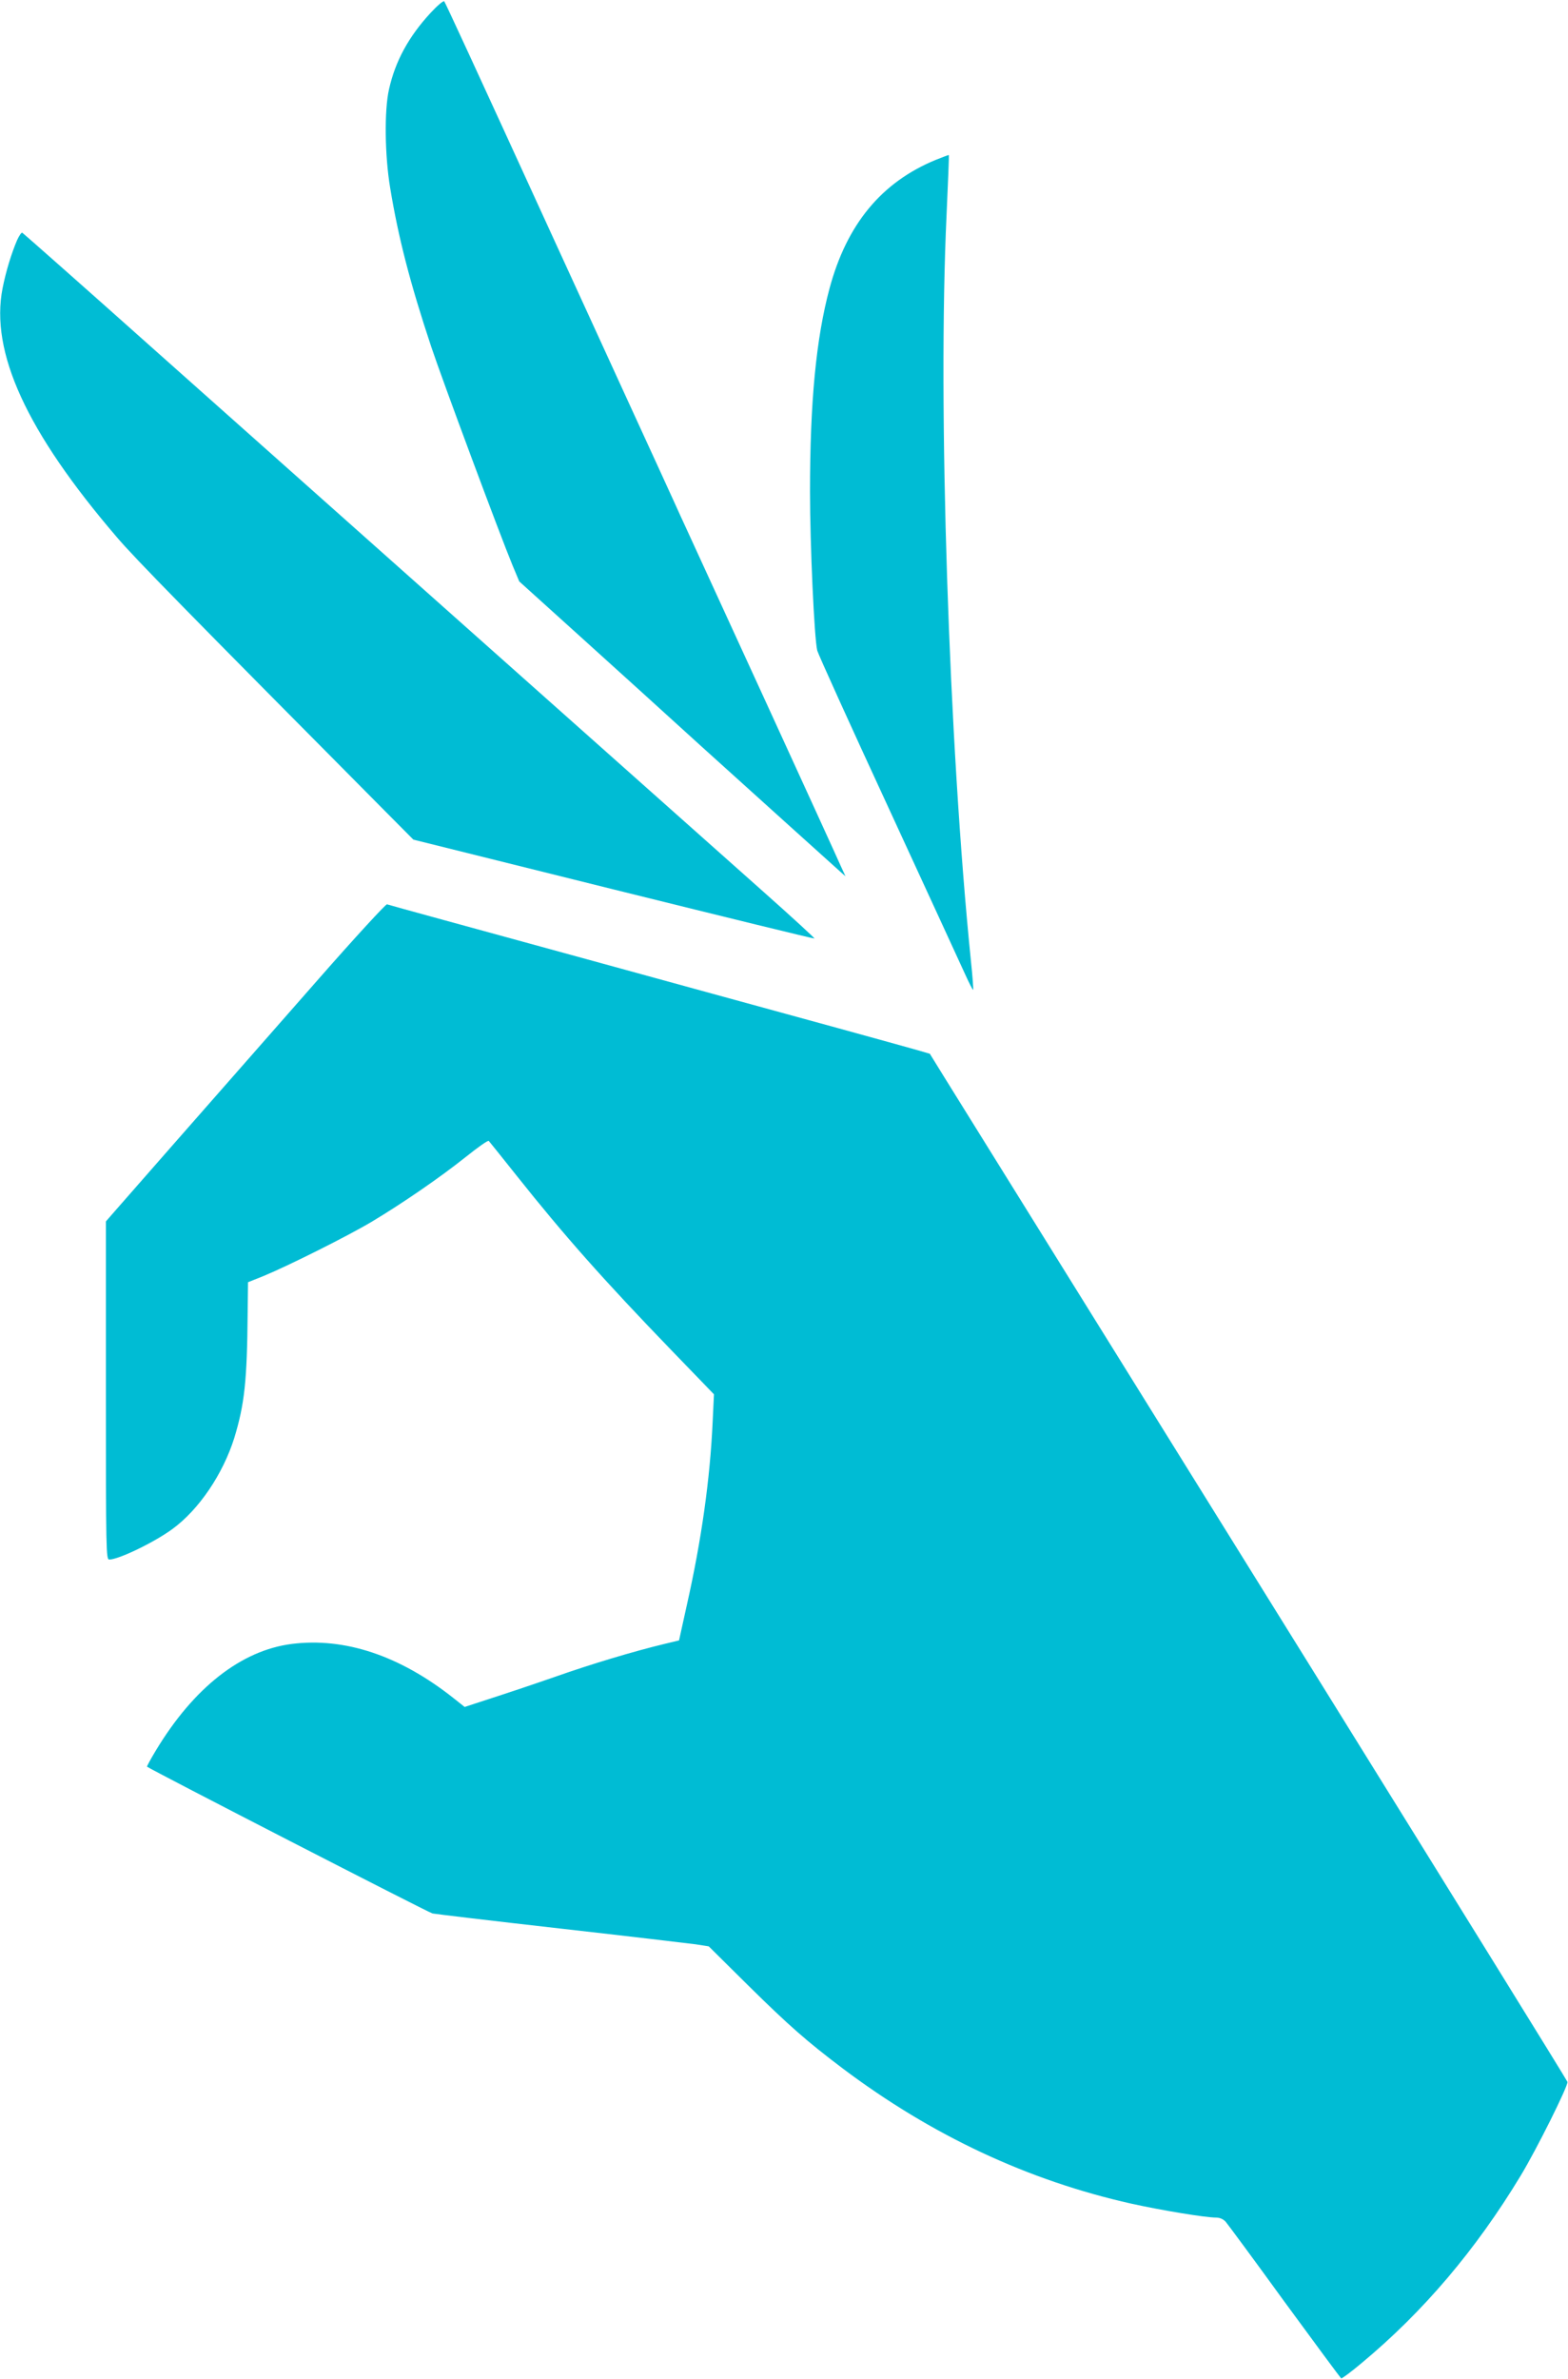
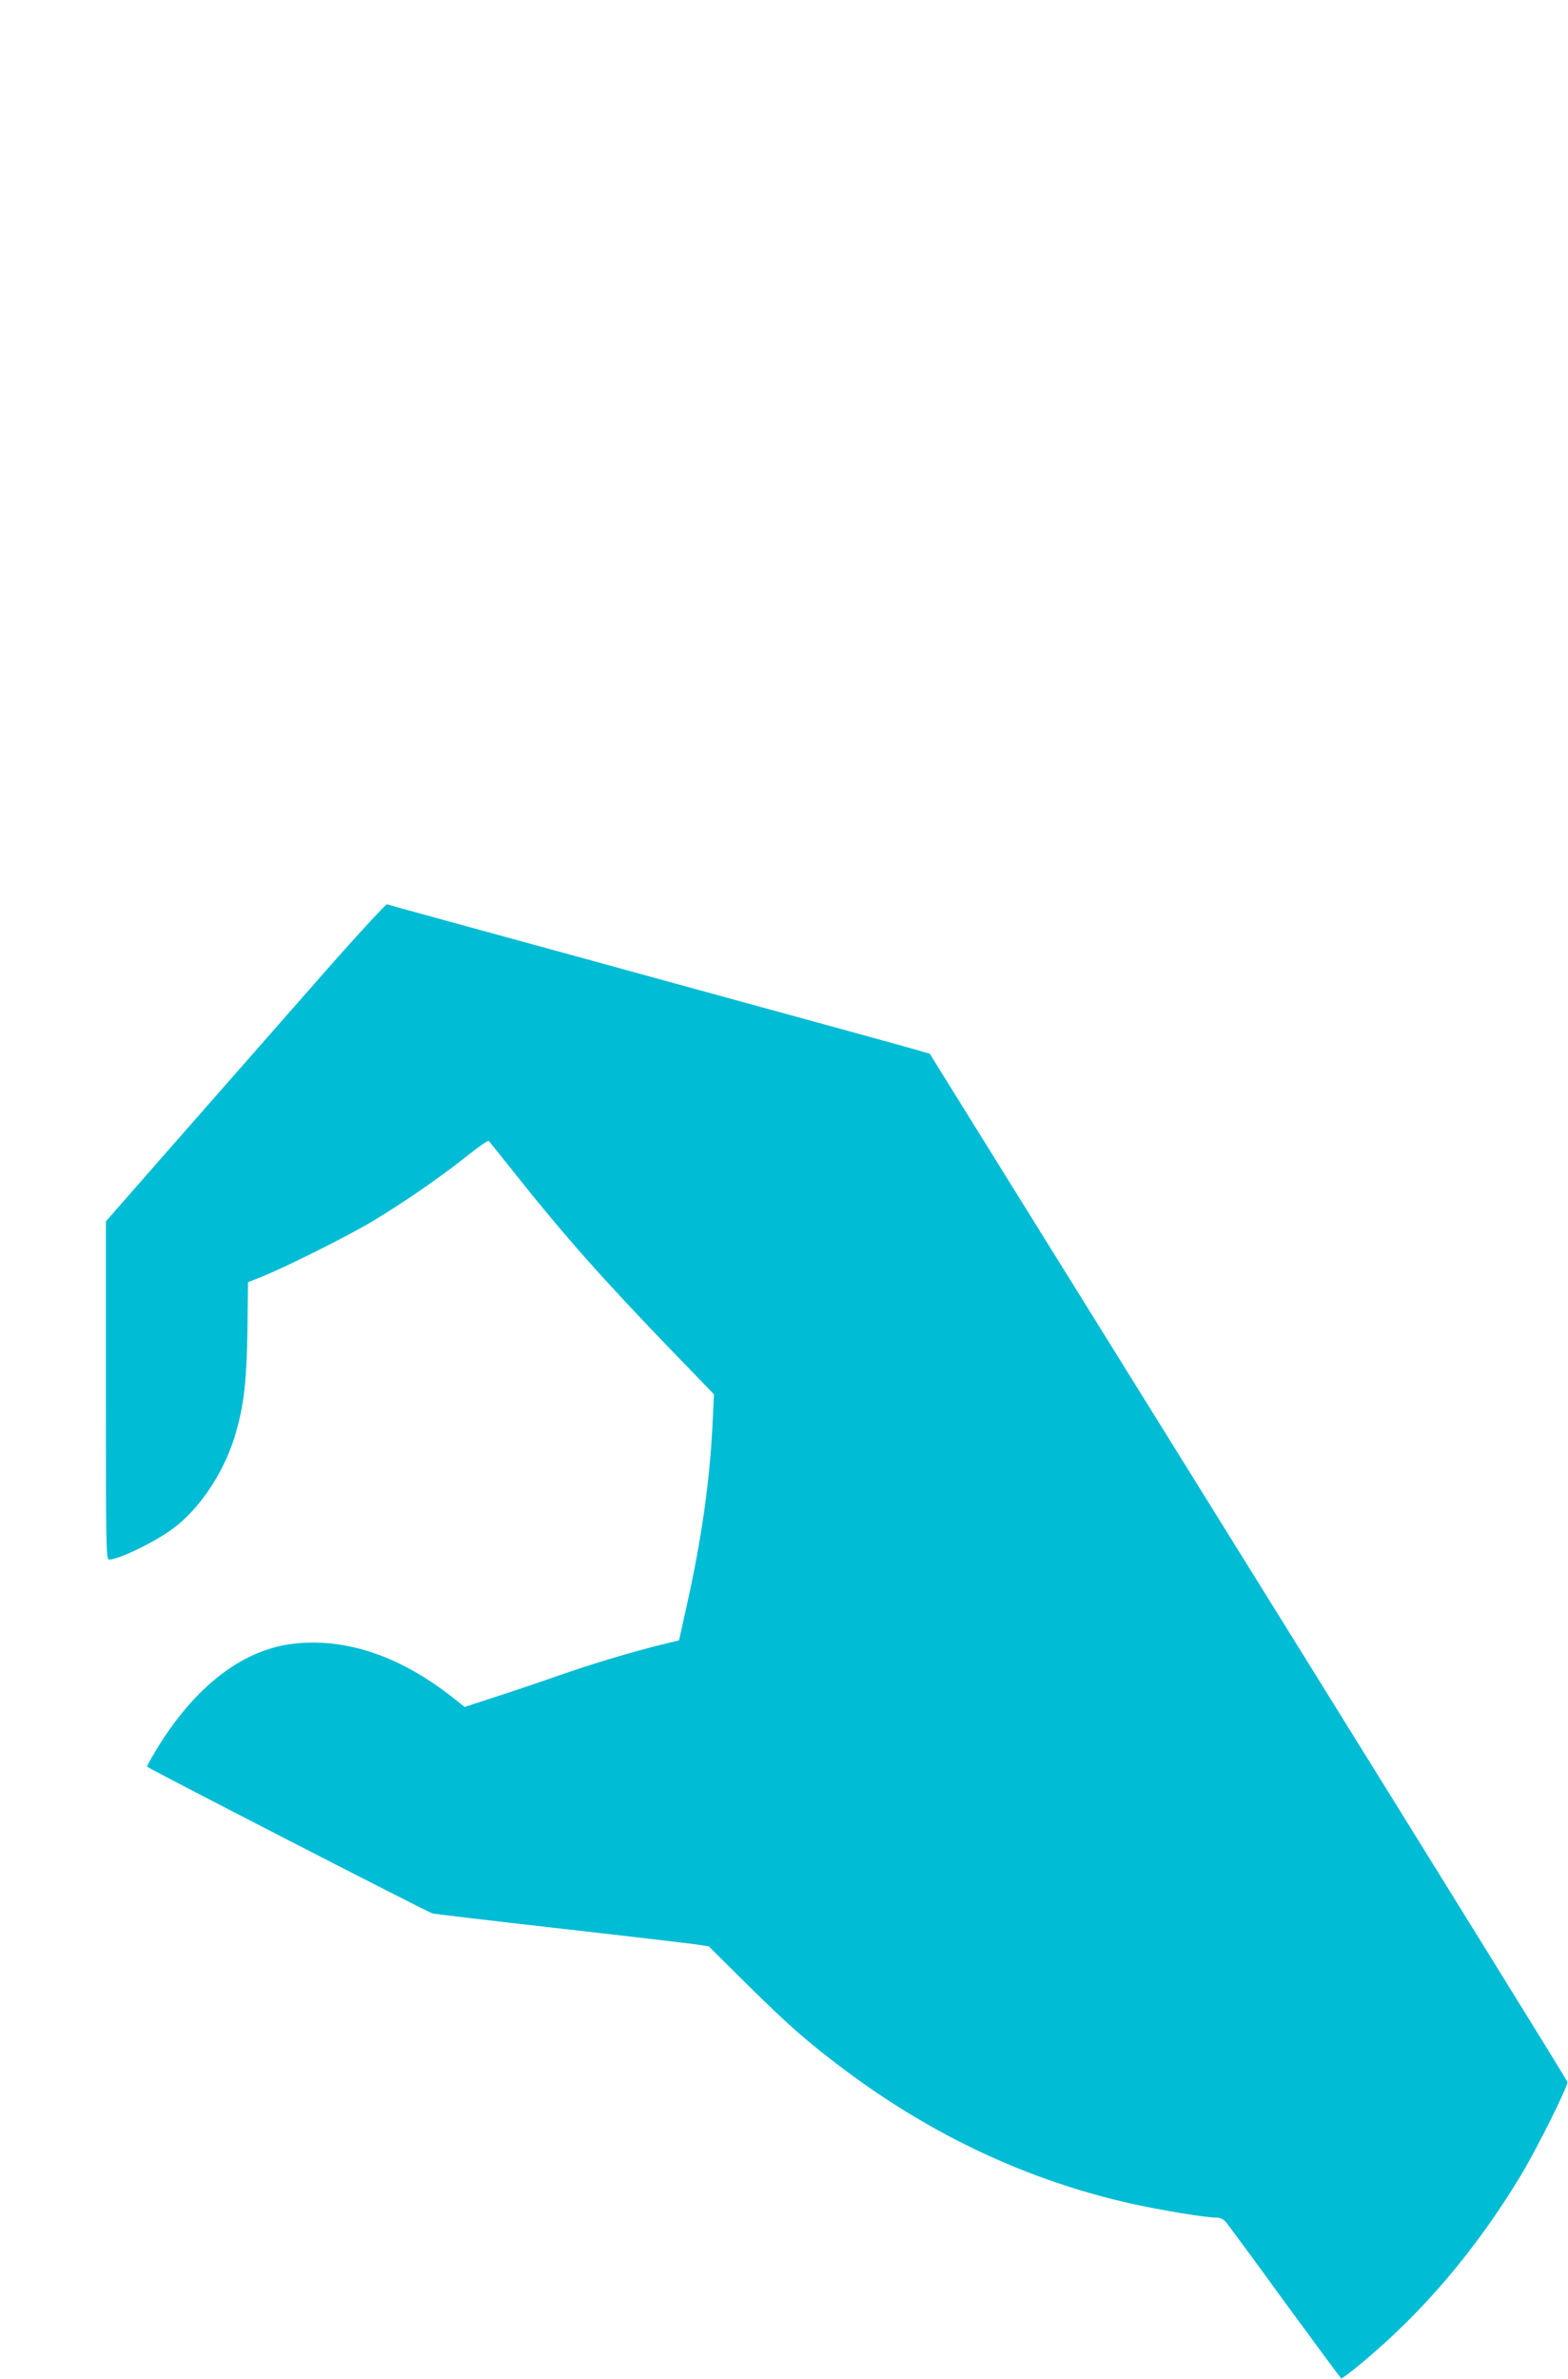
<svg xmlns="http://www.w3.org/2000/svg" version="1.0" width="844pt" height="1280pt" viewBox="0 0 844 1280" preserveAspectRatio="xMidYMid meet">
  <g transform="translate(0,1280) scale(0.1,-0.1)" fill="#00bcd4" stroke="none">
-     <path d="M2317 12730 c-117 -127 -189 -258 -223 -410 -26 -113 -23 -356 6 -530 44 -268 107 -512 221 -855 60 -180 370 -1013 438 -1177 l36 -86 330 -298 c182 -164 474 -429 650 -589 272 -246 673 -607 753 -679 l23 -20 -25 54 c-22 52 -774 1692 -838 1830 -17 36 -38 83 -48 105 -10 22 -130 285 -268 585 -137 300 -311 678 -385 840 -442 966 -590 1286 -596 1293 -5 4 -38 -24 -74 -63z" />
-     <path d="M5037 11940 c-292 -120 -479 -346 -572 -692 -72 -268 -105 -609 -105 -1093 0 -284 23 -791 39 -855 5 -19 176 -397 381 -840 204 -443 390 -846 413 -897 23 -51 43 -90 45 -88 2 2 -3 73 -12 157 -119 1173 -179 2986 -131 4012 8 176 14 320 12 322 -1 1 -32 -11 -70 -26z" />
-     <path d="M92 11508 c-30 -70 -60 -167 -78 -258 -68 -344 128 -772 615 -1340 98 -115 370 -392 1446 -1476 l150 -151 1078 -268 c593 -147 1079 -266 1081 -264 2 2 -121 115 -273 250 -447 397 -2507 2230 -3275 2913 -389 347 -712 632 -716 634 -5 2 -17 -16 -28 -40z" />
    <path d="M1718 7537 c-669 -761 -1083 -1233 -1115 -1270 l-33 -38 0 -909 c0 -863 1 -910 18 -910 51 0 245 94 341 165 142 104 271 295 332 489 55 181 69 305 72 674 l2 164 85 34 c133 55 453 215 582 292 165 99 366 237 504 347 65 52 121 92 125 87 4 -4 71 -88 150 -187 256 -322 467 -560 832 -938 l230 -238 -7 -147 c-14 -309 -60 -636 -139 -987 l-42 -190 -75 -18 c-167 -40 -400 -110 -587 -176 -109 -38 -264 -90 -345 -116 l-147 -48 -63 50 c-288 227 -583 325 -868 289 -272 -35 -527 -235 -731 -573 -28 -46 -49 -86 -48 -87 23 -18 1517 -786 1537 -790 15 -3 324 -40 687 -81 363 -41 692 -80 730 -85 l70 -11 210 -208 c223 -220 317 -302 510 -448 480 -361 997 -603 1554 -728 163 -36 398 -75 457 -75 19 0 38 -8 51 -22 11 -13 154 -206 317 -431 164 -224 301 -409 305 -412 4 -2 54 35 111 83 332 276 615 610 855 1007 85 140 257 485 252 505 -2 8 -604 980 -1337 2160 -1740 2799 -1928 3102 -2019 3248 l-76 123 -65 19 c-36 10 -229 64 -430 119 -201 55 -547 150 -770 211 -223 61 -452 124 -510 140 -697 191 -1137 311 -1147 315 -6 2 -171 -177 -365 -398z" />
  </g>
</svg>